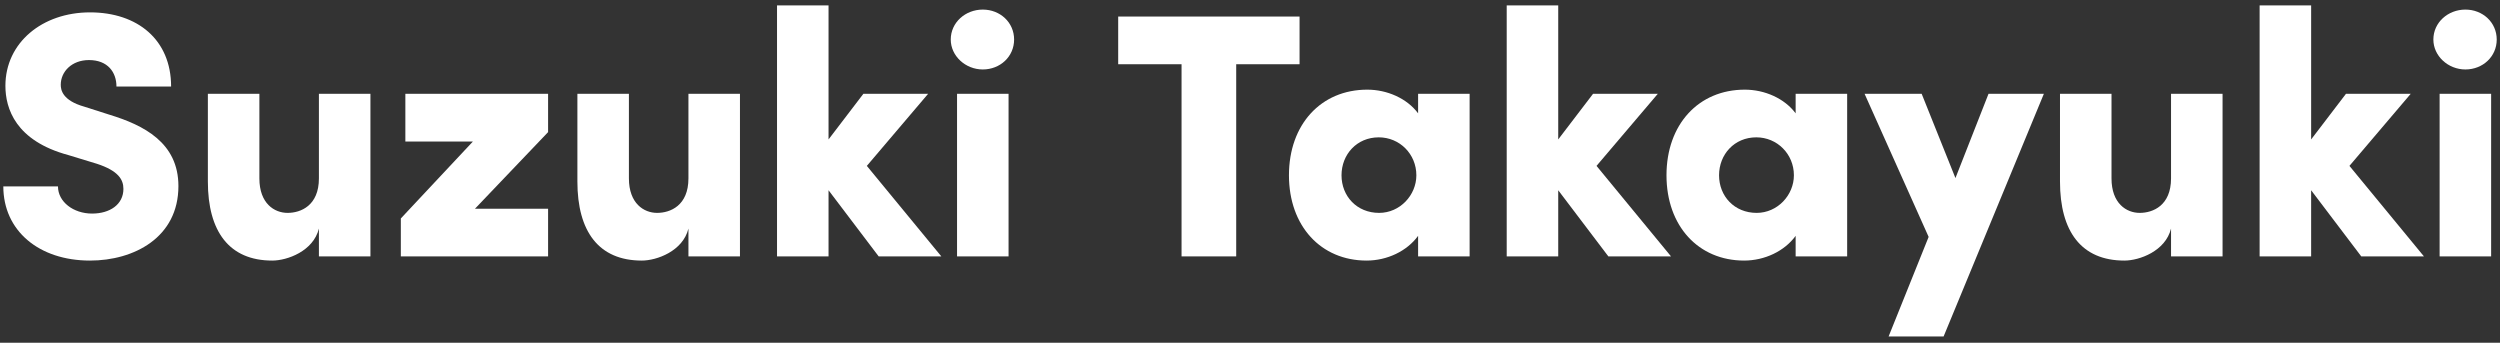
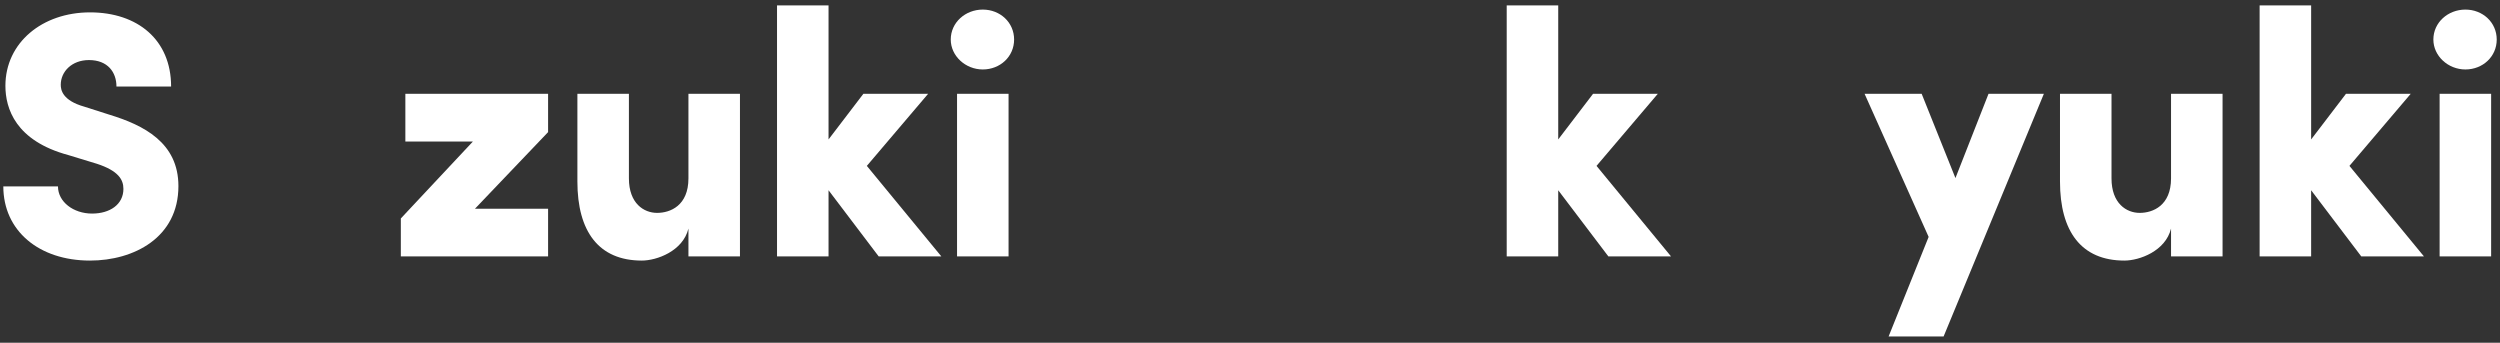
<svg xmlns="http://www.w3.org/2000/svg" id="_レイヤー_1" version="1.1" viewBox="0 0 1077.25 147.67">
  <rect x="0" y="0" width="1077.25" height="147.67" fill="#333333" stroke="none" />
  <defs>
    <style>
      .st0 {
        fill: #fff;
      }
    </style>
  </defs>
  <path class="st0" d="M1.43,80.33h23.55c0,6.6,6.6,11.7,14.7,11.7,7.65,0,13.5-3.9,13.5-10.65,0-4.05-2.25-7.8-11.4-10.8l-12.3-3.75C6.68,60.68,2.33,46.73,2.33,36.98,2.33,18.38,18.23,5.33,38.78,5.33s34.95,11.85,34.95,31.95h-23.55c0-6.15-3.75-11.4-11.85-11.4-7.35,0-12.15,4.95-12.15,10.65,0,2.1.6,6.75,10.2,9.45l10.8,3.45c14.7,4.5,29.7,12,29.7,30.75,0,22.2-19.2,32.1-38.1,32.1-22.05,0-37.35-12.9-37.35-31.95Z" />
-   <path class="st0" d="M137.42,40.43h22.2v70.05h-22.2v-12c-2.4,9.75-13.65,13.8-20.1,13.8-18.6,0-27.75-12.6-27.75-34.05v-37.8h22.2v36.45c0,10.8,6.45,14.85,12.15,14.85s13.5-3.15,13.5-14.85v-36.45h0Z" />
  <path class="st0" d="M236.17,40.43v16.5l-31.5,33h31.5v20.55h-63.45v-16.35l31.05-33.15h-29.1v-20.55s61.5,0,61.5,0Z" />
  <path class="st0" d="M296.65,40.43h22.2v70.05h-22.2v-12c-2.4,9.75-13.65,13.8-20.1,13.8-18.6,0-27.75-12.6-27.75-34.05v-37.8h22.2v36.45c0,10.8,6.45,14.85,12.15,14.85s13.5-3.15,13.5-14.85v-36.45h0Z" />
  <path class="st0" d="M405.62,110.48h-27l-21.6-28.5v28.5h-22.2V2.33h22.2v57.75l15-19.65h27.9l-26.4,31.05s32.1,39,32.1,39Z" />
  <path class="st0" d="M409.68,17.03c0-7.35,6.3-12.9,13.8-12.9s13.5,5.55,13.5,12.9-6,12.9-13.5,12.9-13.8-5.85-13.8-12.9ZM412.39,110.48V40.43h22.2v70.05h-22.2Z" />
-   <path class="st0" d="M559.98,7.13v20.55h-27.3v82.8h-23.55V27.68h-27.3V7.13h78.15,0Z" />
-   <path class="st0" d="M611.06,40.43h22.2v70.05h-22.2v-8.85c-4.8,6.6-13.35,10.65-22.2,10.65-19.65,0-33.45-14.85-33.45-36.75s13.8-36.9,33.75-36.9c8.55,0,17.1,3.75,21.9,10.2v-8.4ZM610.31,75.53c0-9.15-7.2-16.35-16.2-16.35-9.45,0-16.05,7.35-16.05,16.35s6.6,16.2,16.2,16.2c9,0,16.05-7.65,16.05-16.2Z" />
  <path class="st0" d="M720.04,110.48h-27l-21.6-28.5v28.5h-22.2V2.33h22.2v57.75l15-19.65h27.9l-26.4,31.05s32.1,39,32.1,39Z" />
-   <path class="st0" d="M773.74,40.43h22.2v70.05h-22.2v-8.85c-4.8,6.6-13.35,10.65-22.2,10.65-19.65,0-33.45-14.85-33.45-36.75s13.8-36.9,33.75-36.9c8.55,0,17.1,3.75,21.9,10.2v-8.4ZM772.99,75.53c0-9.15-7.2-16.35-16.2-16.35-9.45,0-16.05,7.35-16.05,16.35s6.6,16.2,16.2,16.2c9,0,16.05-7.65,16.05-16.2Z" />
  <path class="st0" d="M856.85,40.43h23.85l-43.2,104.55h-23.7l17.25-42.9-27.6-61.65h24.6l14.55,36.3,14.25-36.3h0Z" />
  <path class="st0" d="M935.5,40.43h22.2v70.05h-22.2v-12c-2.4,9.75-13.65,13.8-20.1,13.8-18.6,0-27.75-12.6-27.75-34.05v-37.8h22.2v36.45c0,10.8,6.45,14.85,12.15,14.85s13.5-3.15,13.5-14.85v-36.45h0Z" />
  <path class="st0" d="M1044.47,110.48h-27l-21.6-28.5v28.5h-22.2V2.33h22.2v57.75l15-19.65h27.9l-26.4,31.05s32.1,39,32.1,39Z" />
  <path class="st0" d="M1048.54,17.03c0-7.35,6.3-12.9,13.8-12.9s13.5,5.55,13.5,12.9-6,12.9-13.5,12.9-13.8-5.85-13.8-12.9ZM1051.23,110.48V40.43h22.2v70.05h-22.2Z" />
</svg>